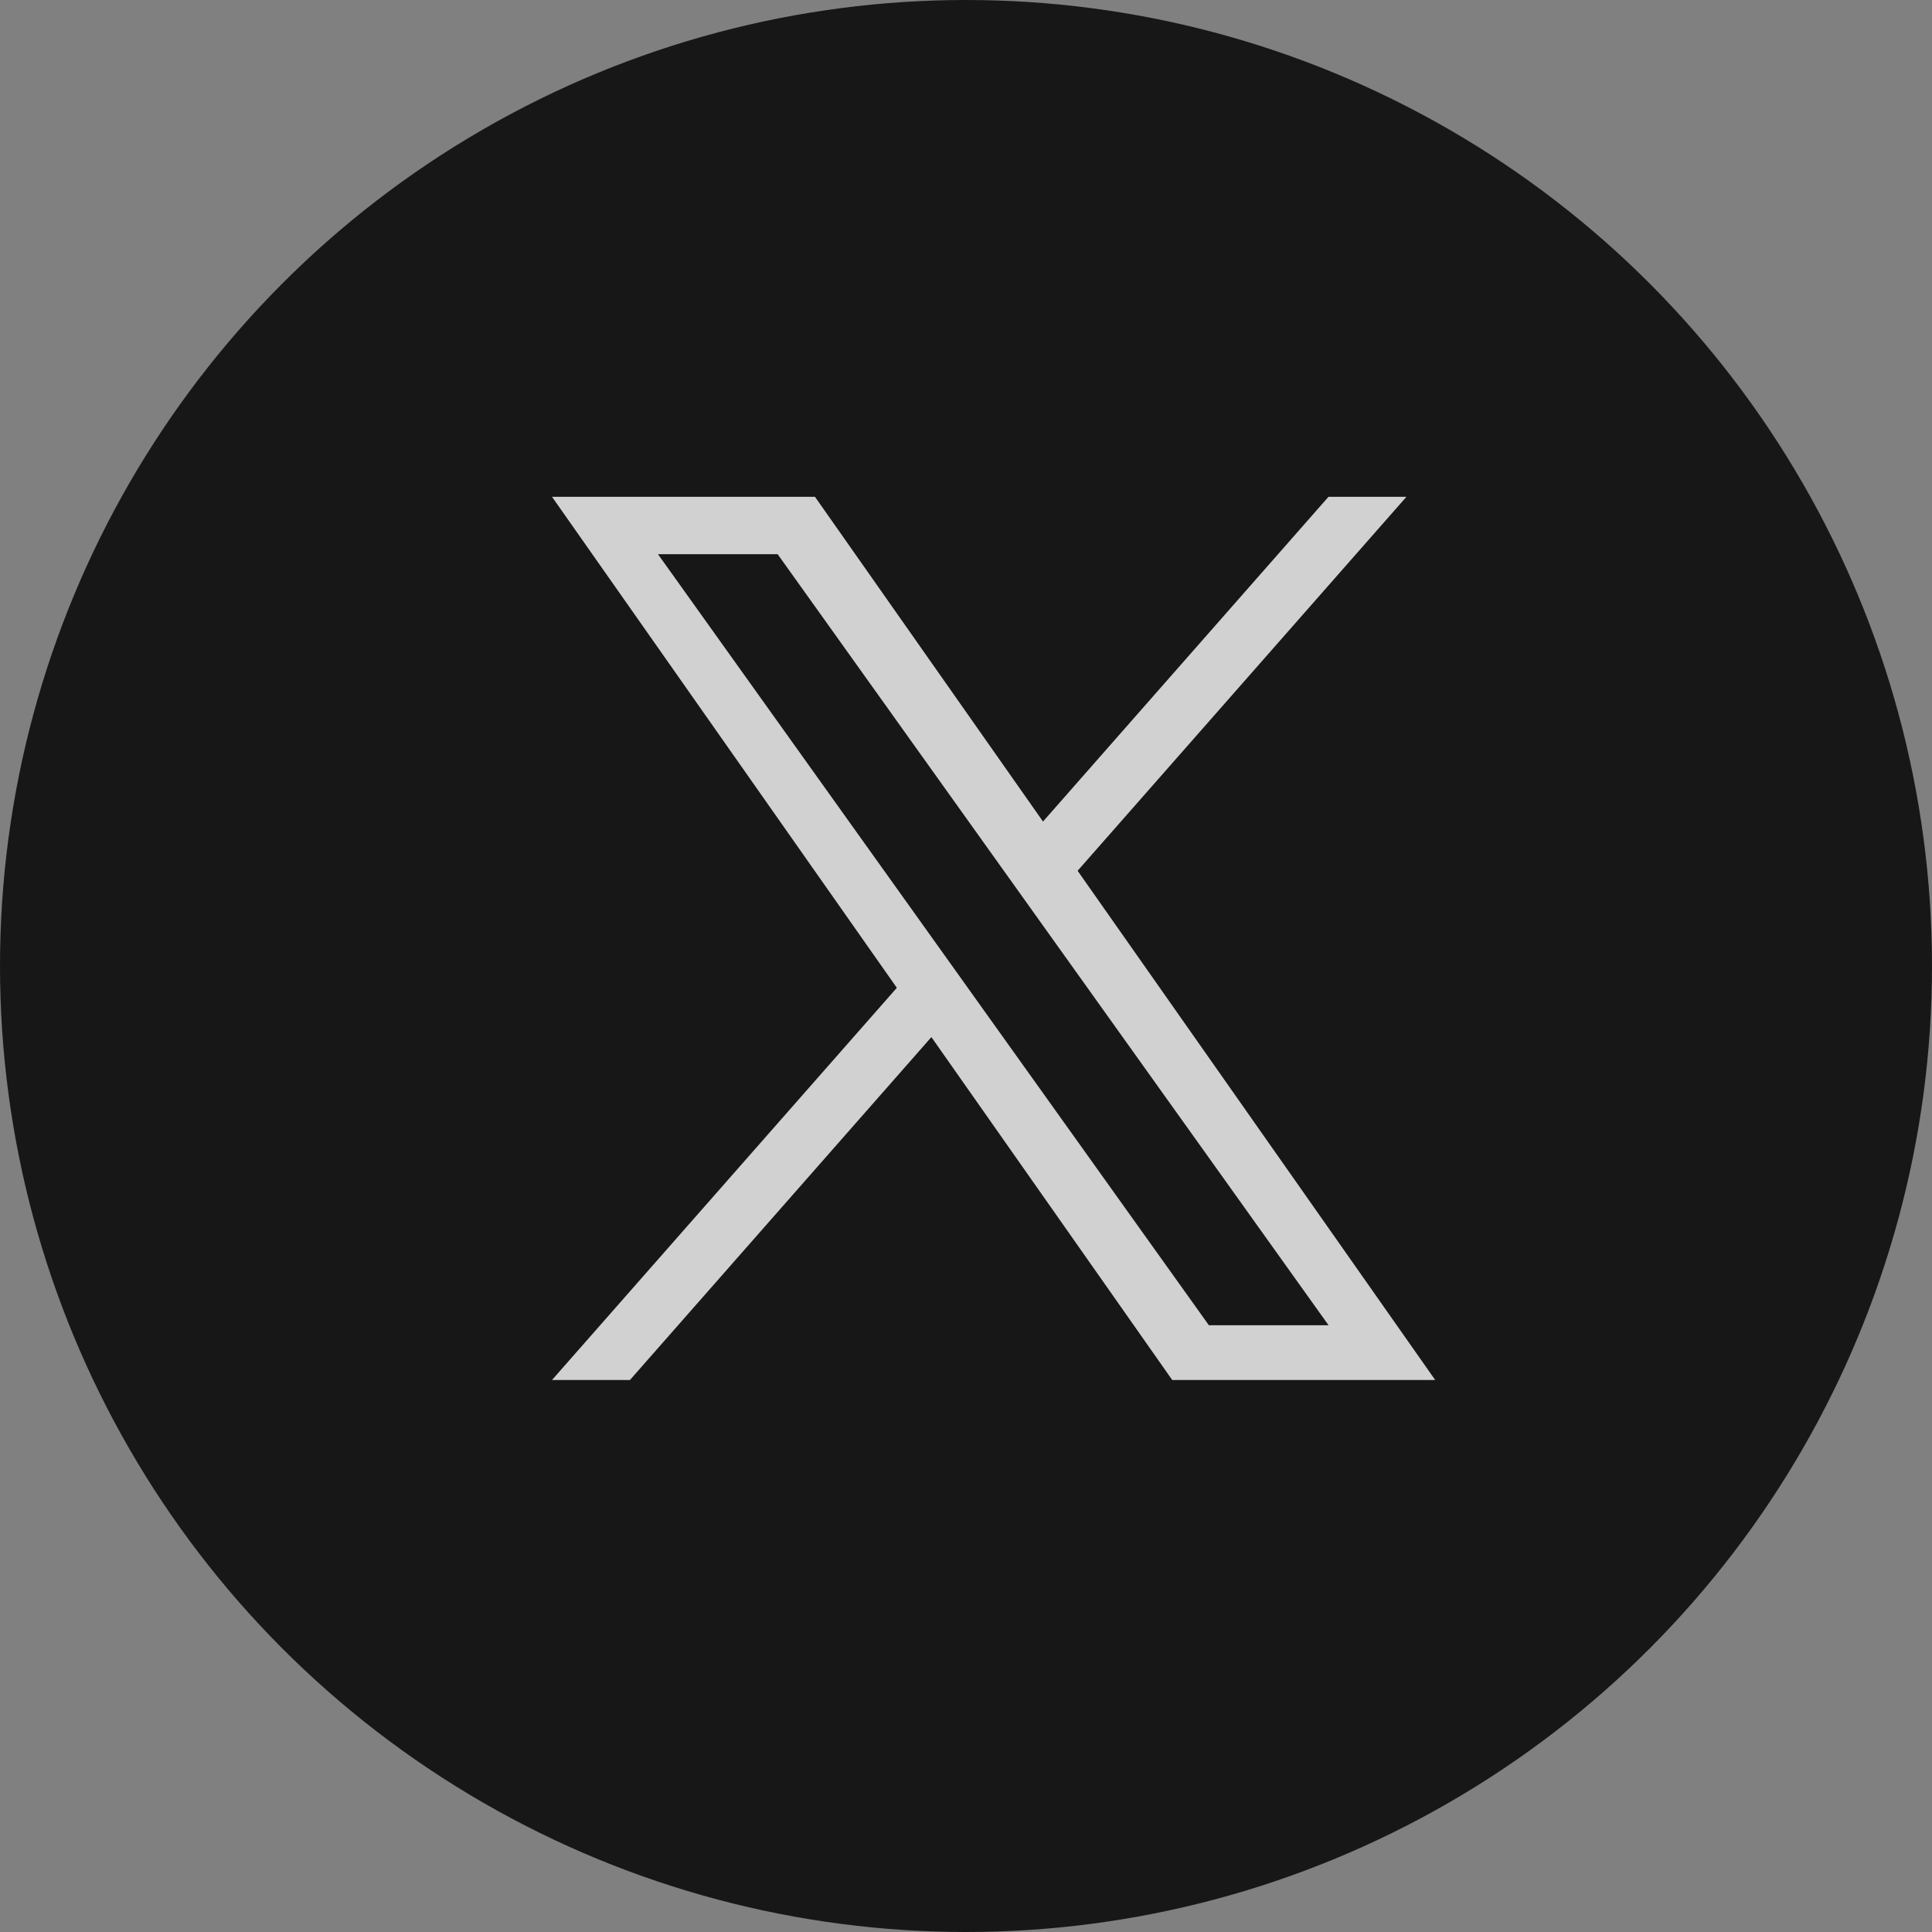
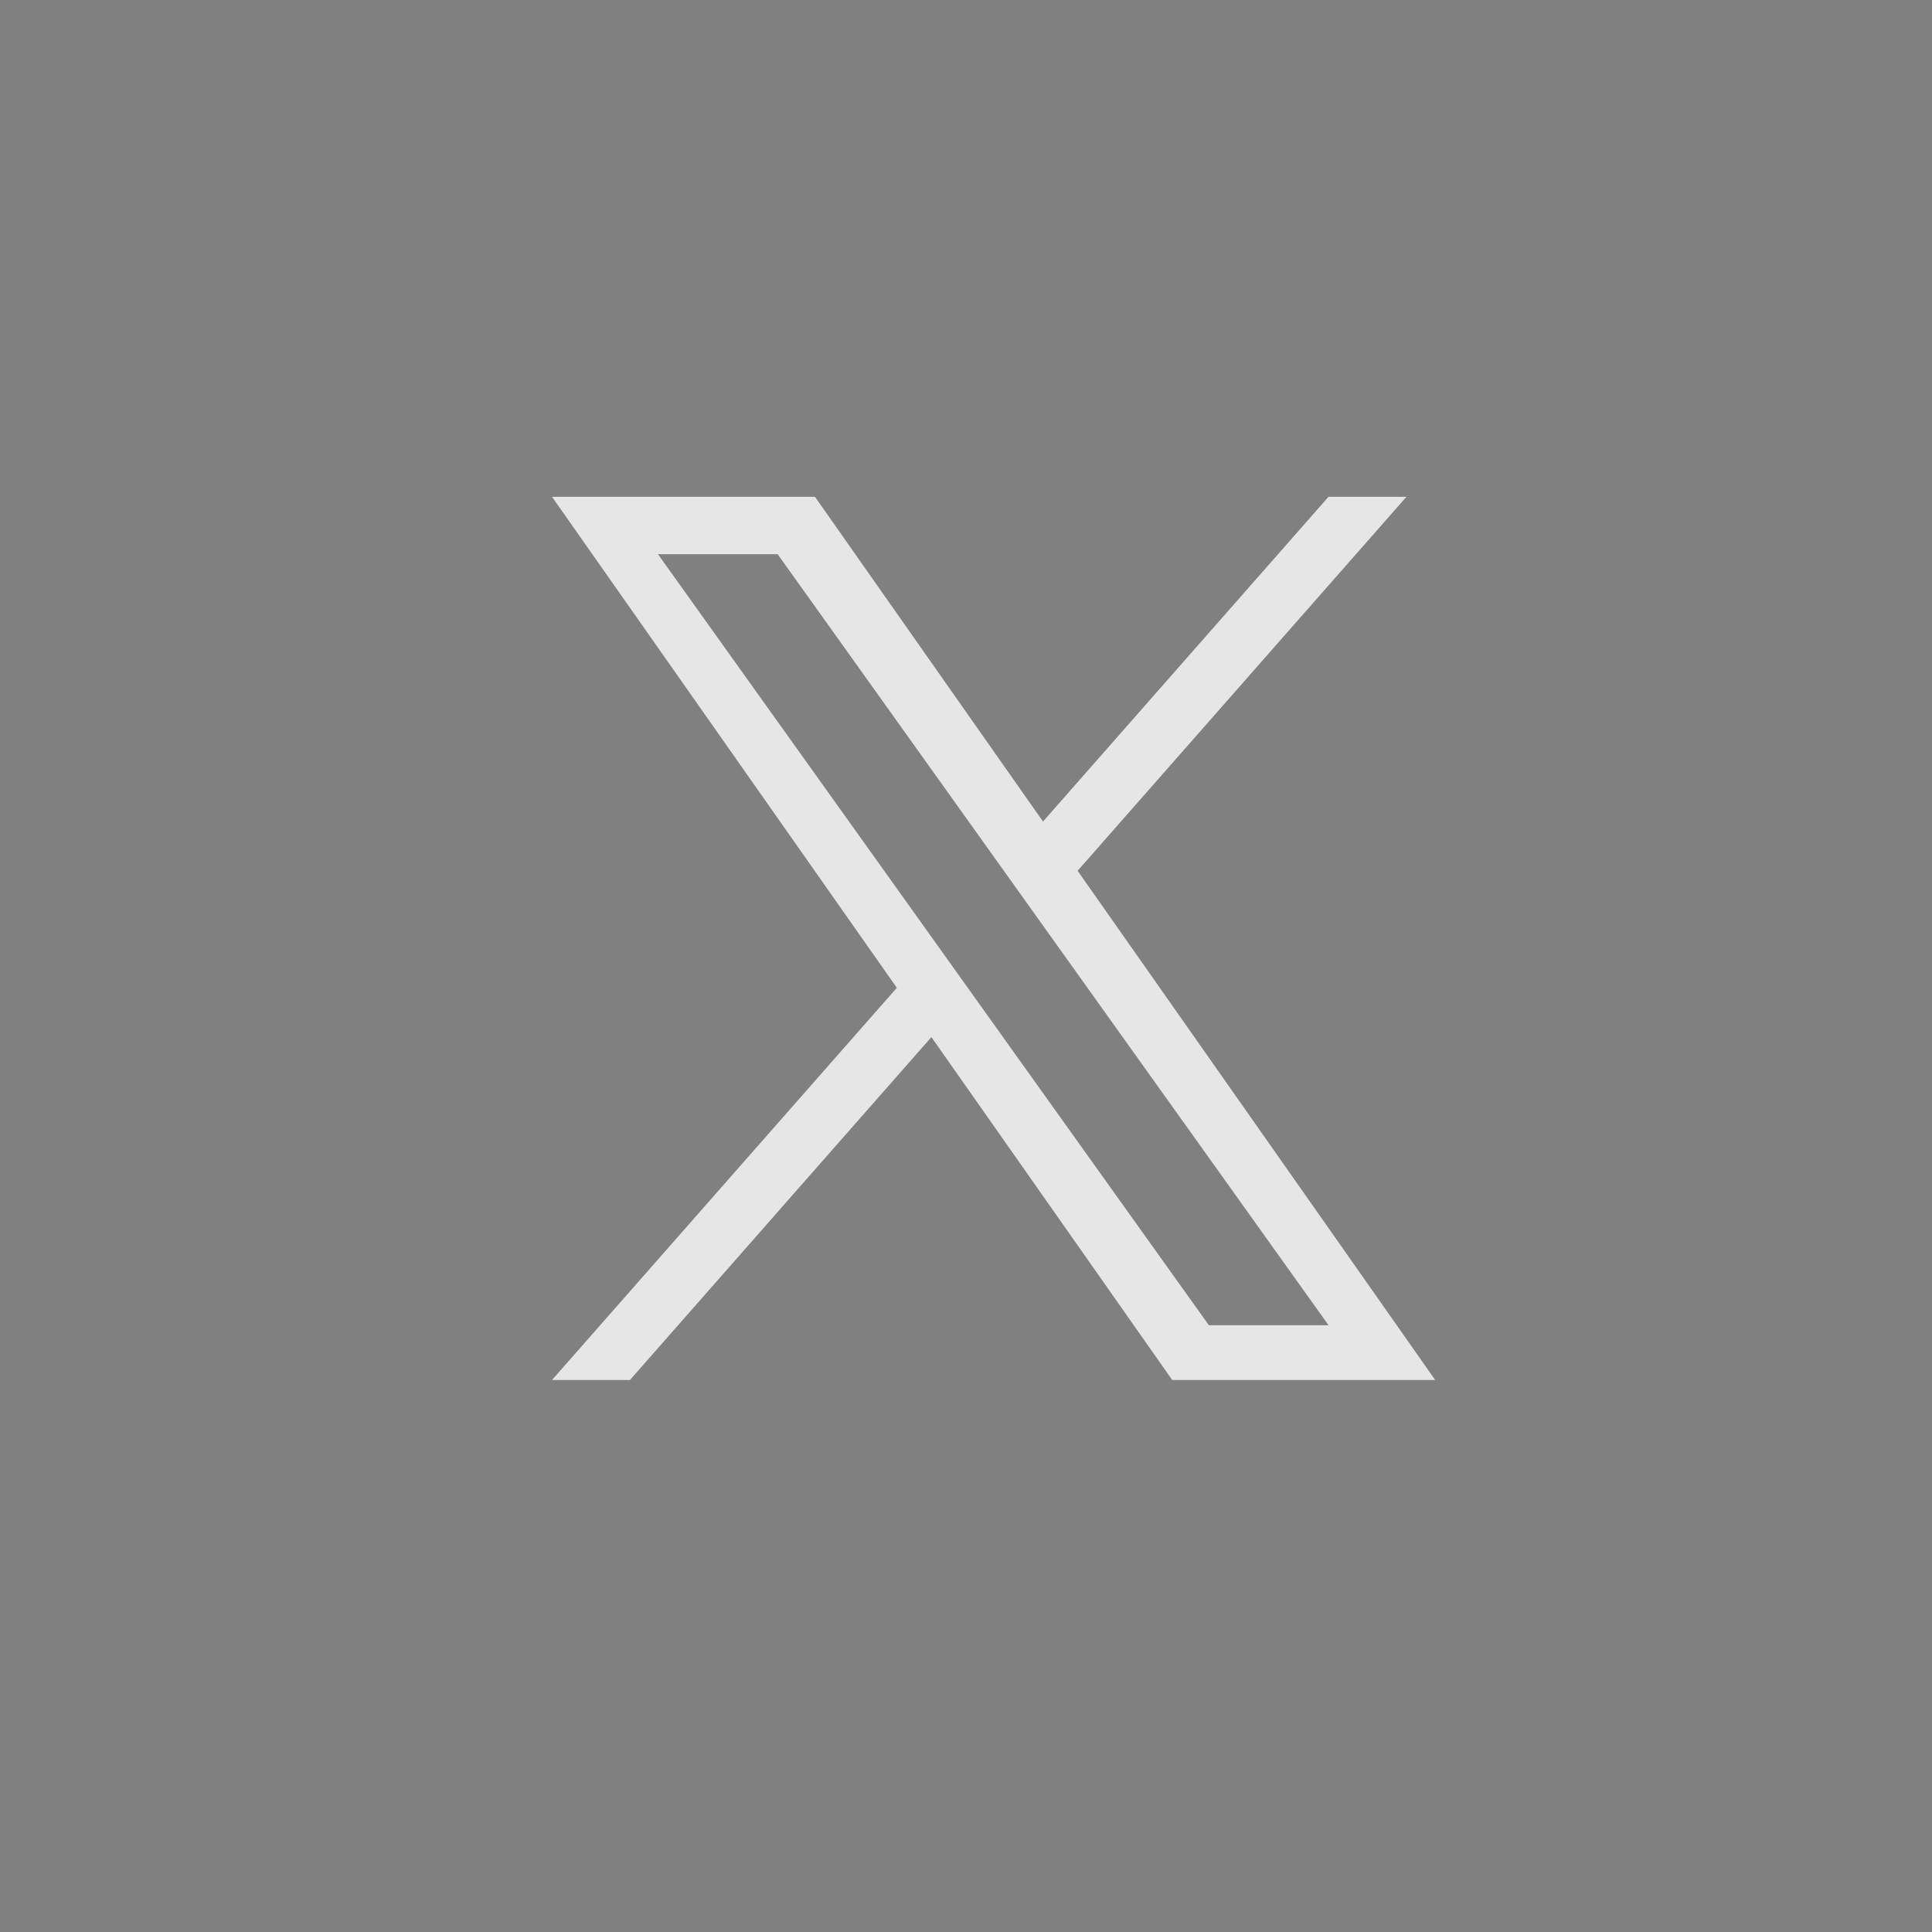
<svg xmlns="http://www.w3.org/2000/svg" width="35" height="35" viewBox="0 0 35 35" fill="none">
  <rect x="0" y="0" width="35" height="35" fill="#808080" stroke="none" />
  <g id="Group 8783">
-     <circle id="Ellipse 1466" cx="17.5" cy="17.5" r="17.5" fill="#171717" />
    <path id="Vector" opacity="0.8" d="M19.522 15.775L25.479 9H24.067L18.895 14.883L14.764 9H10L16.247 17.895L10 25H11.412L16.873 18.788L21.236 25H26L19.522 15.775H19.522ZM17.589 17.974L16.956 17.088L11.92 10.04H14.088L18.152 15.728L18.785 16.614L24.068 24.008H21.9L17.589 17.974V17.974Z" fill="white" />
  </g>
</svg>